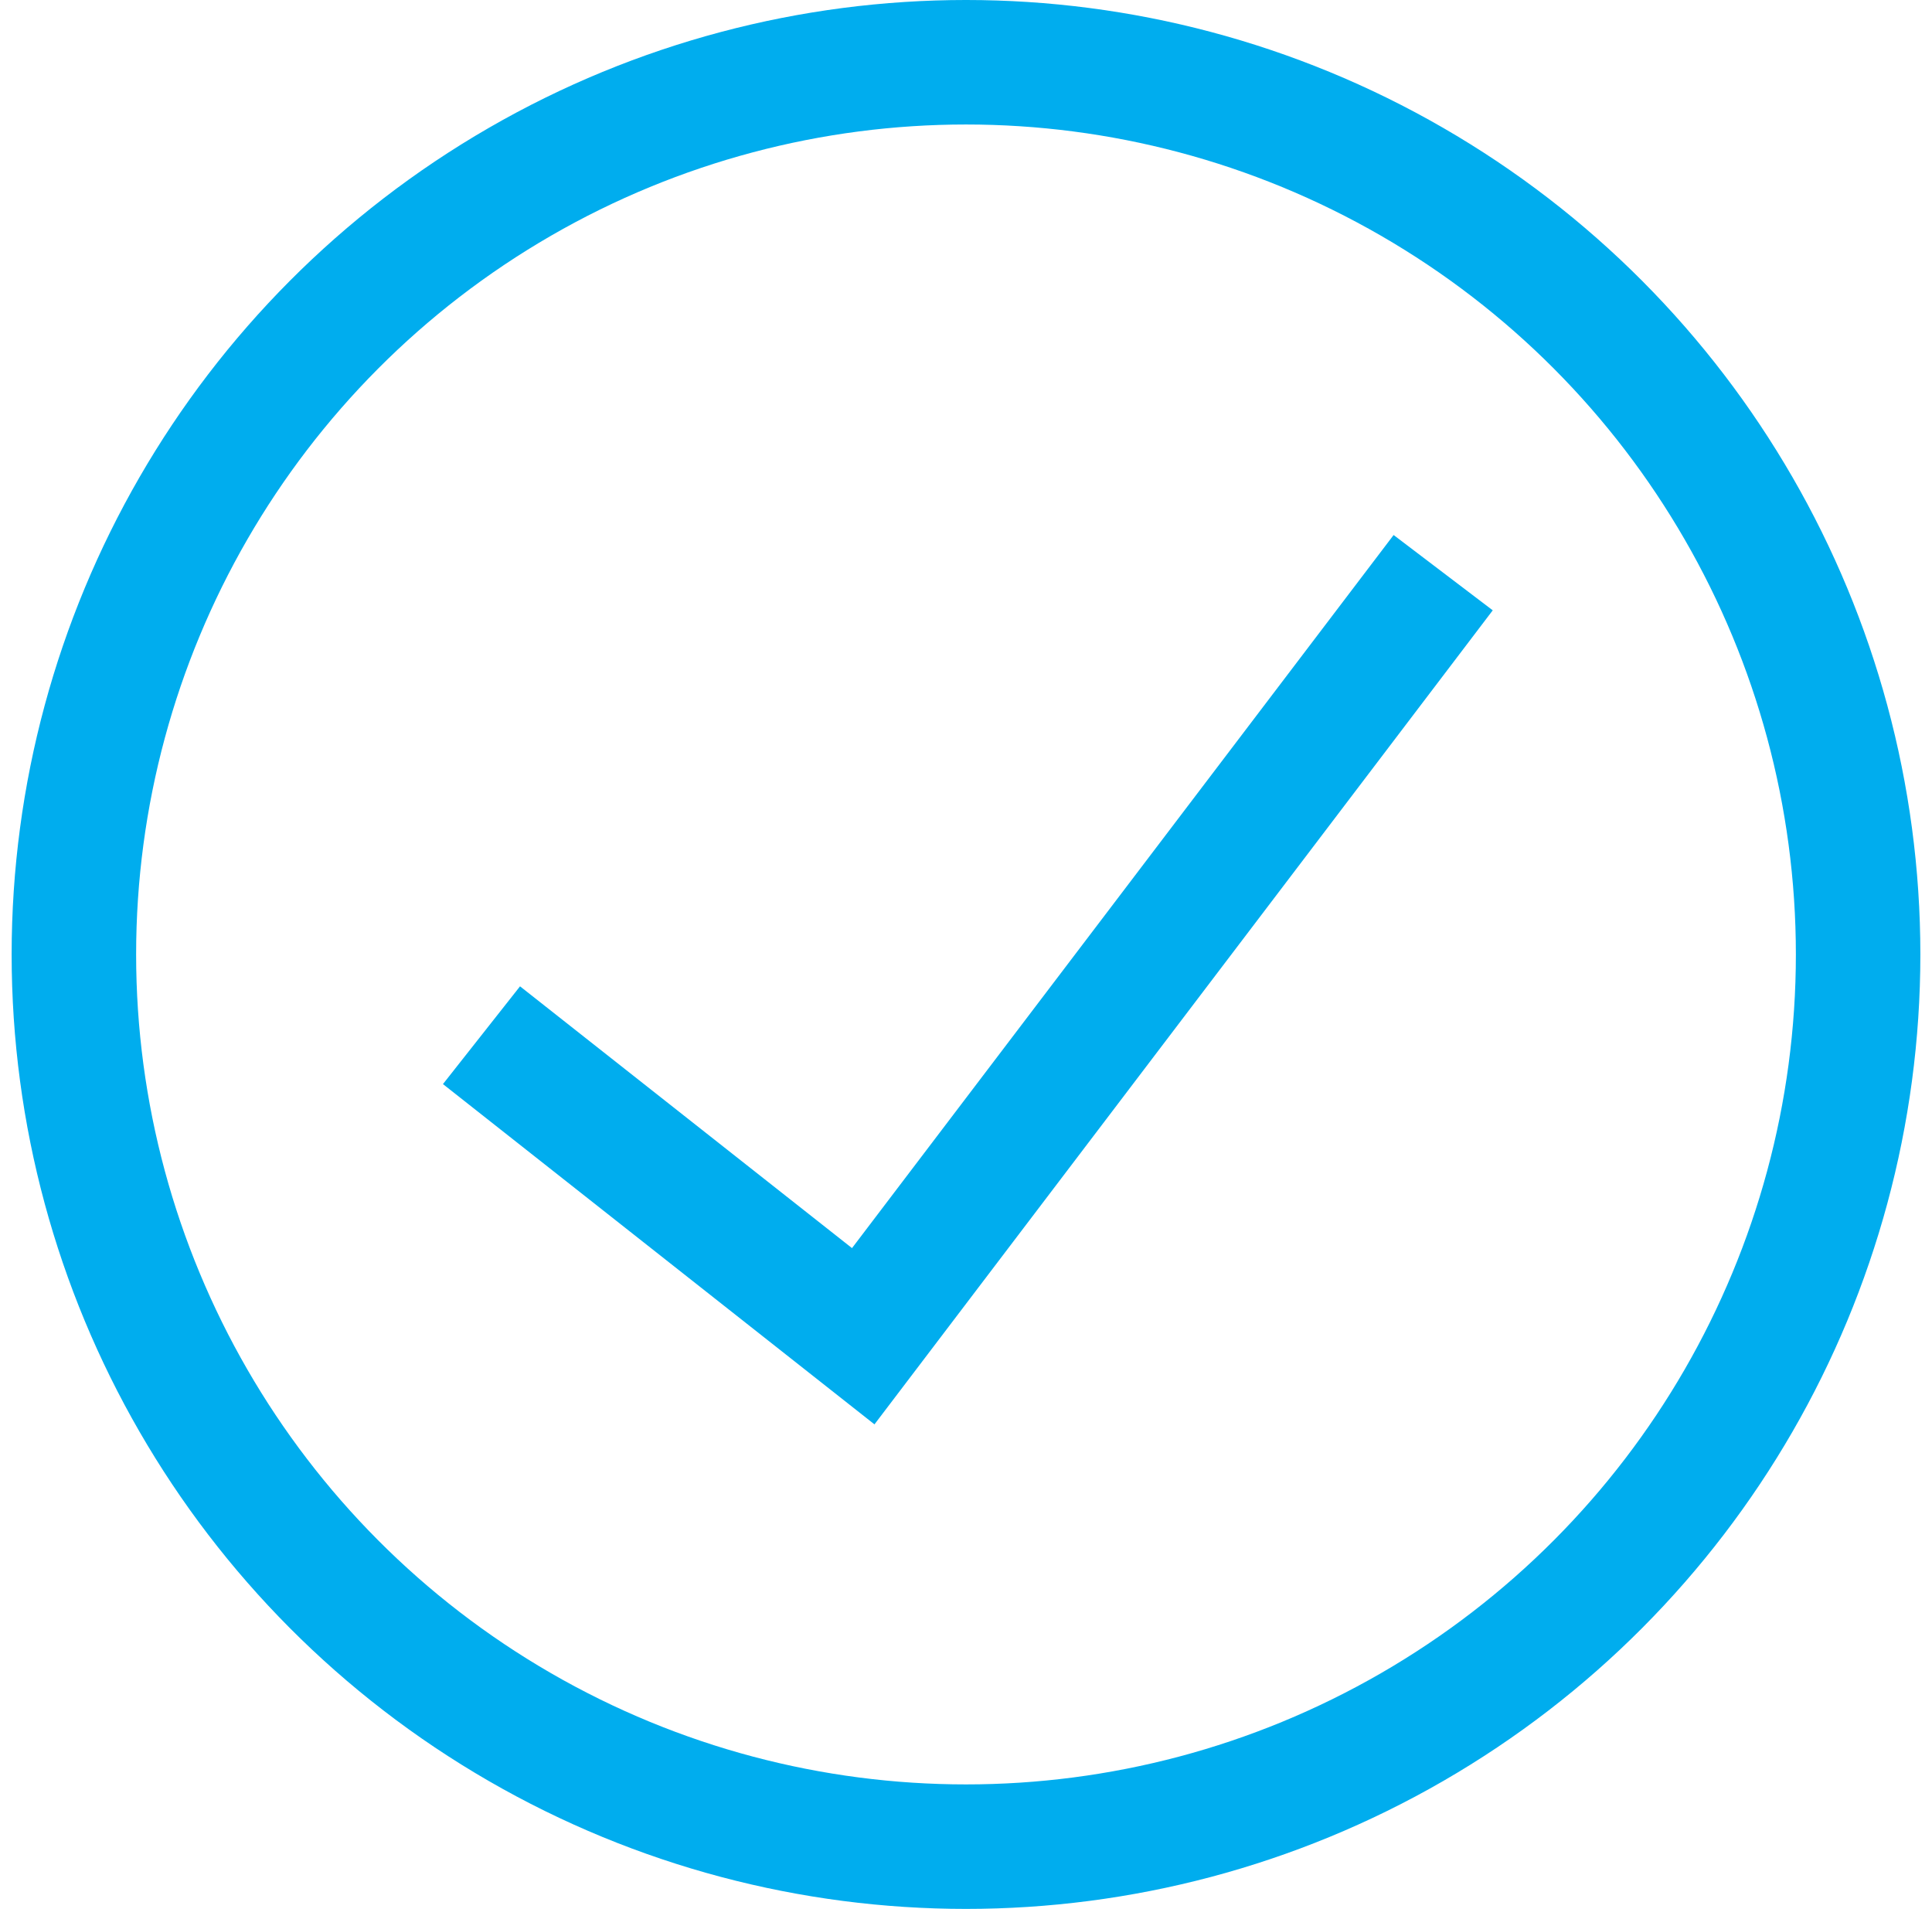
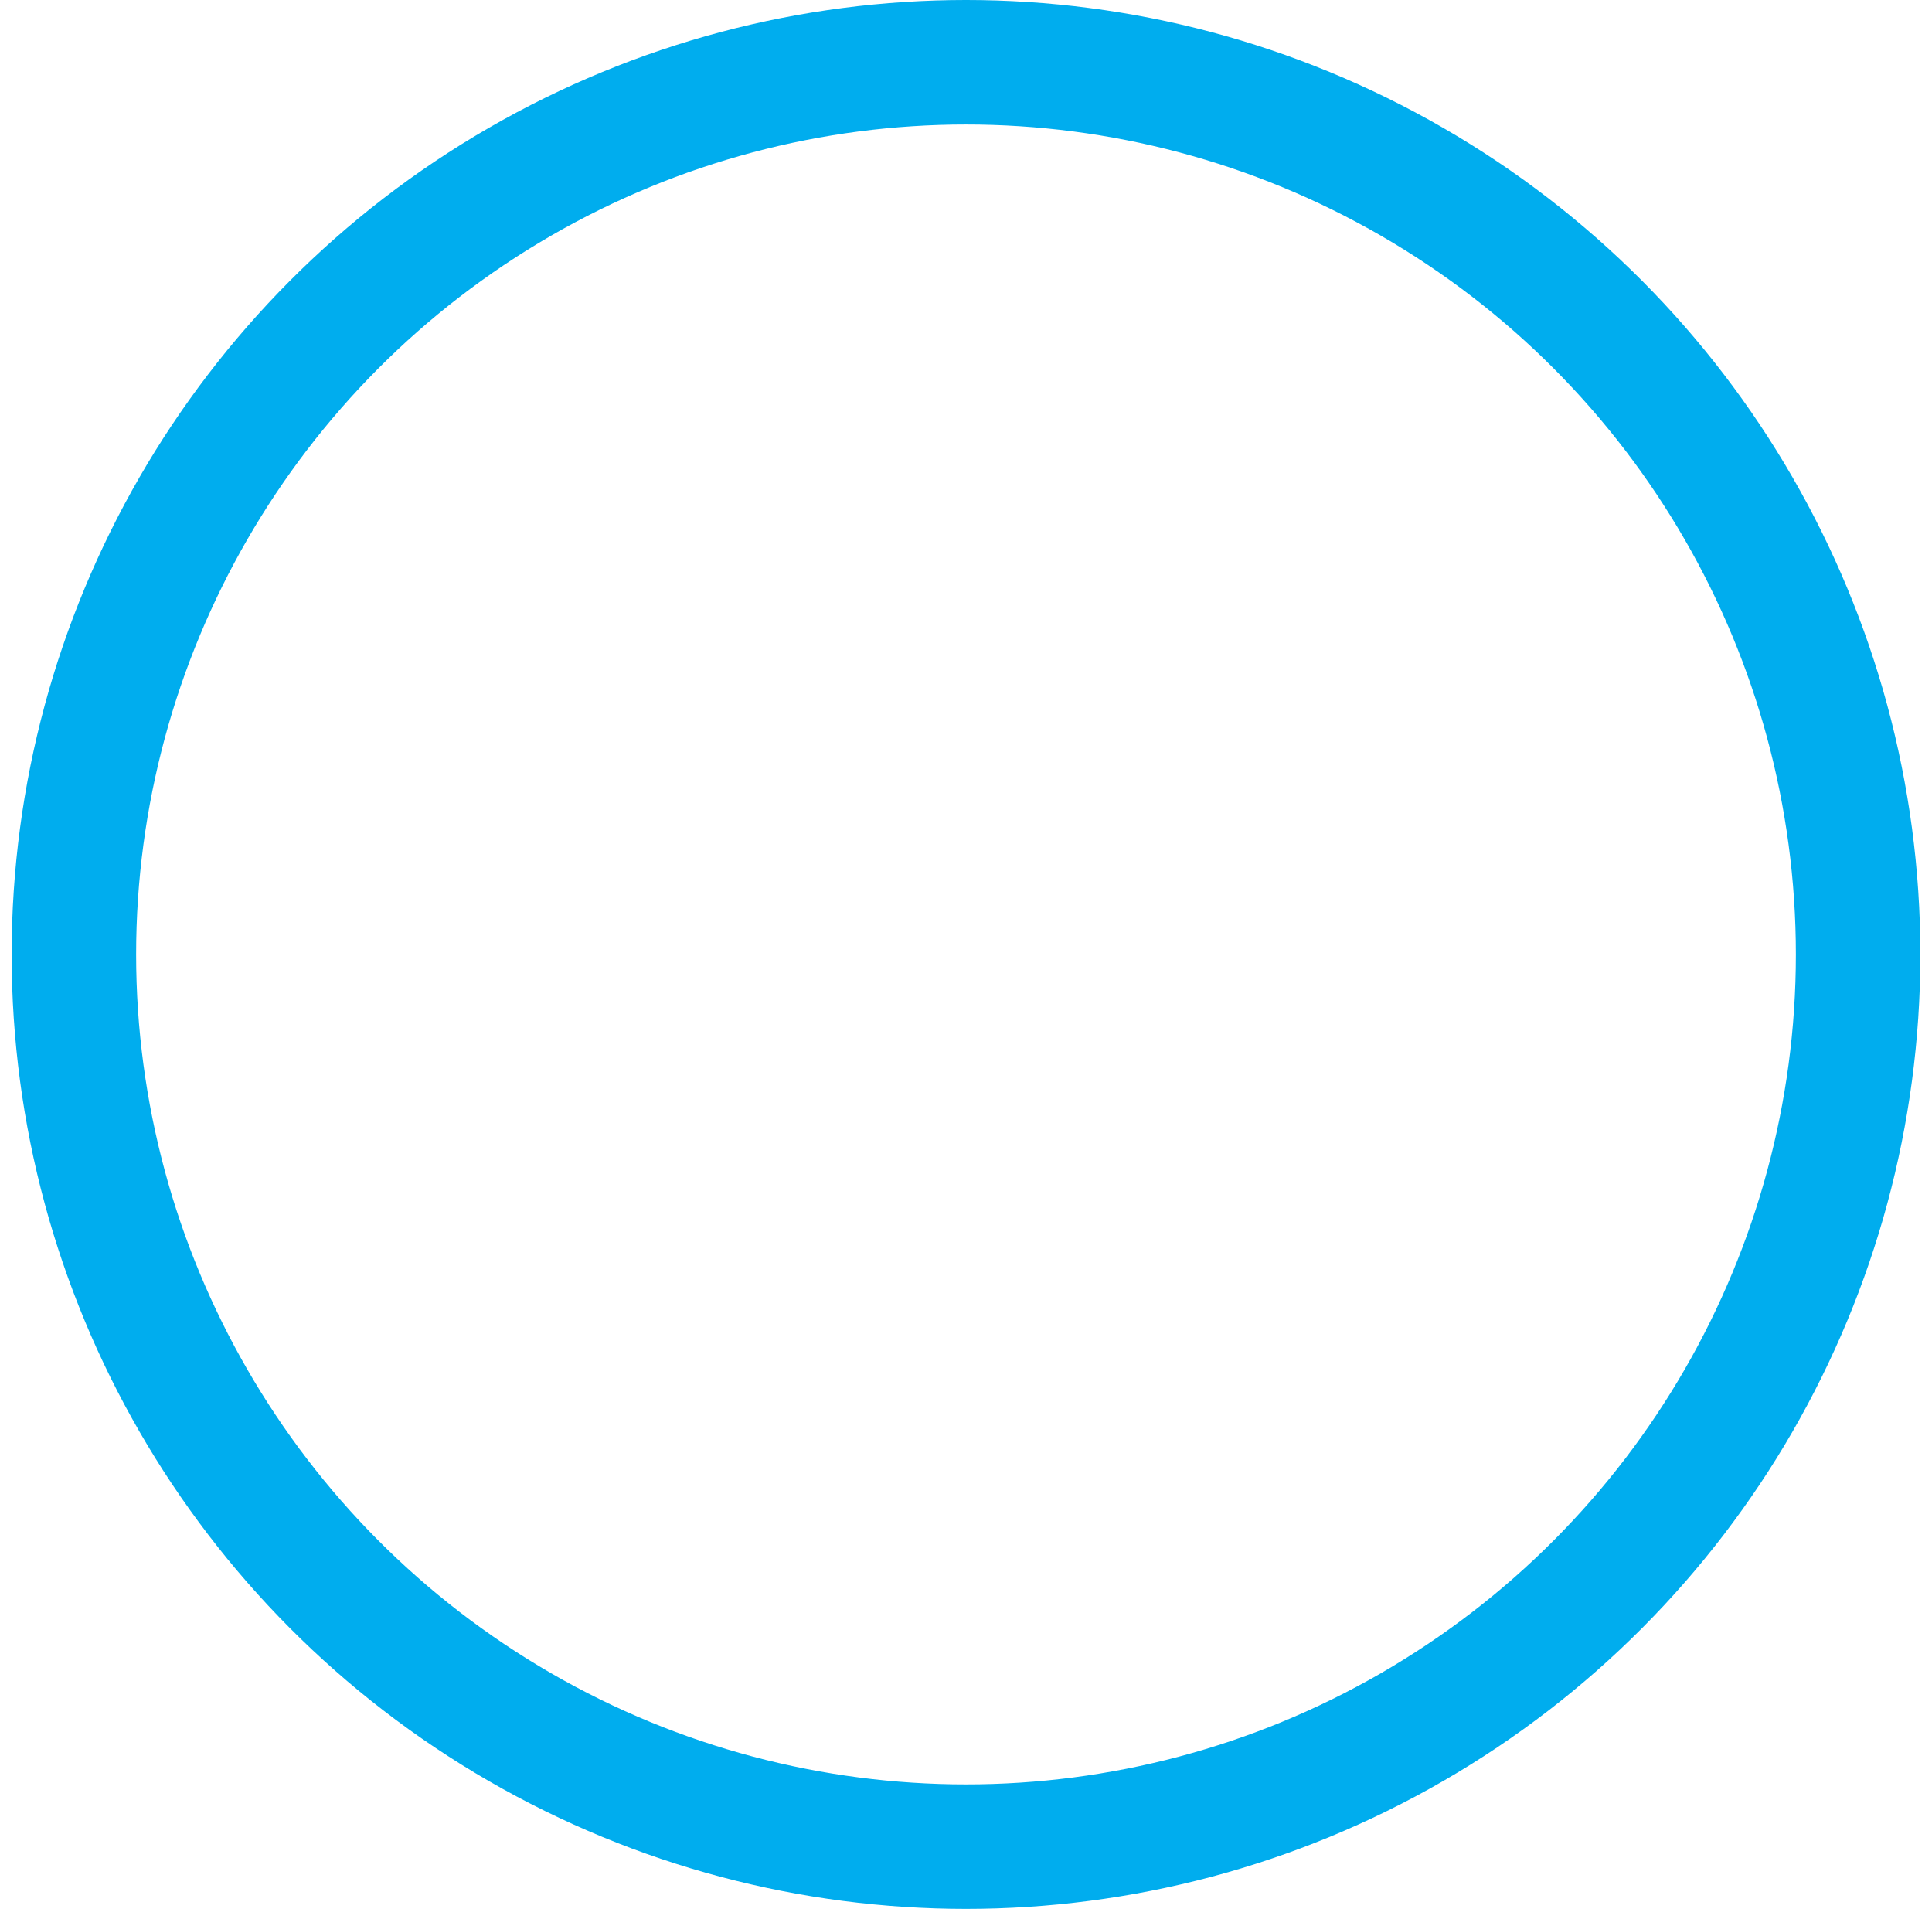
<svg xmlns="http://www.w3.org/2000/svg" width="83" height="82" viewBox="0 0 83 82" fill="none">
-   <path d="M20.685 44.469L37.085 57.4L62 24.6" stroke="#00ADEE" stroke-width="5.348" />
  <circle cx="41.5" cy="41" r="38.326" stroke="#00ADEE" stroke-width="5.348" />
</svg>